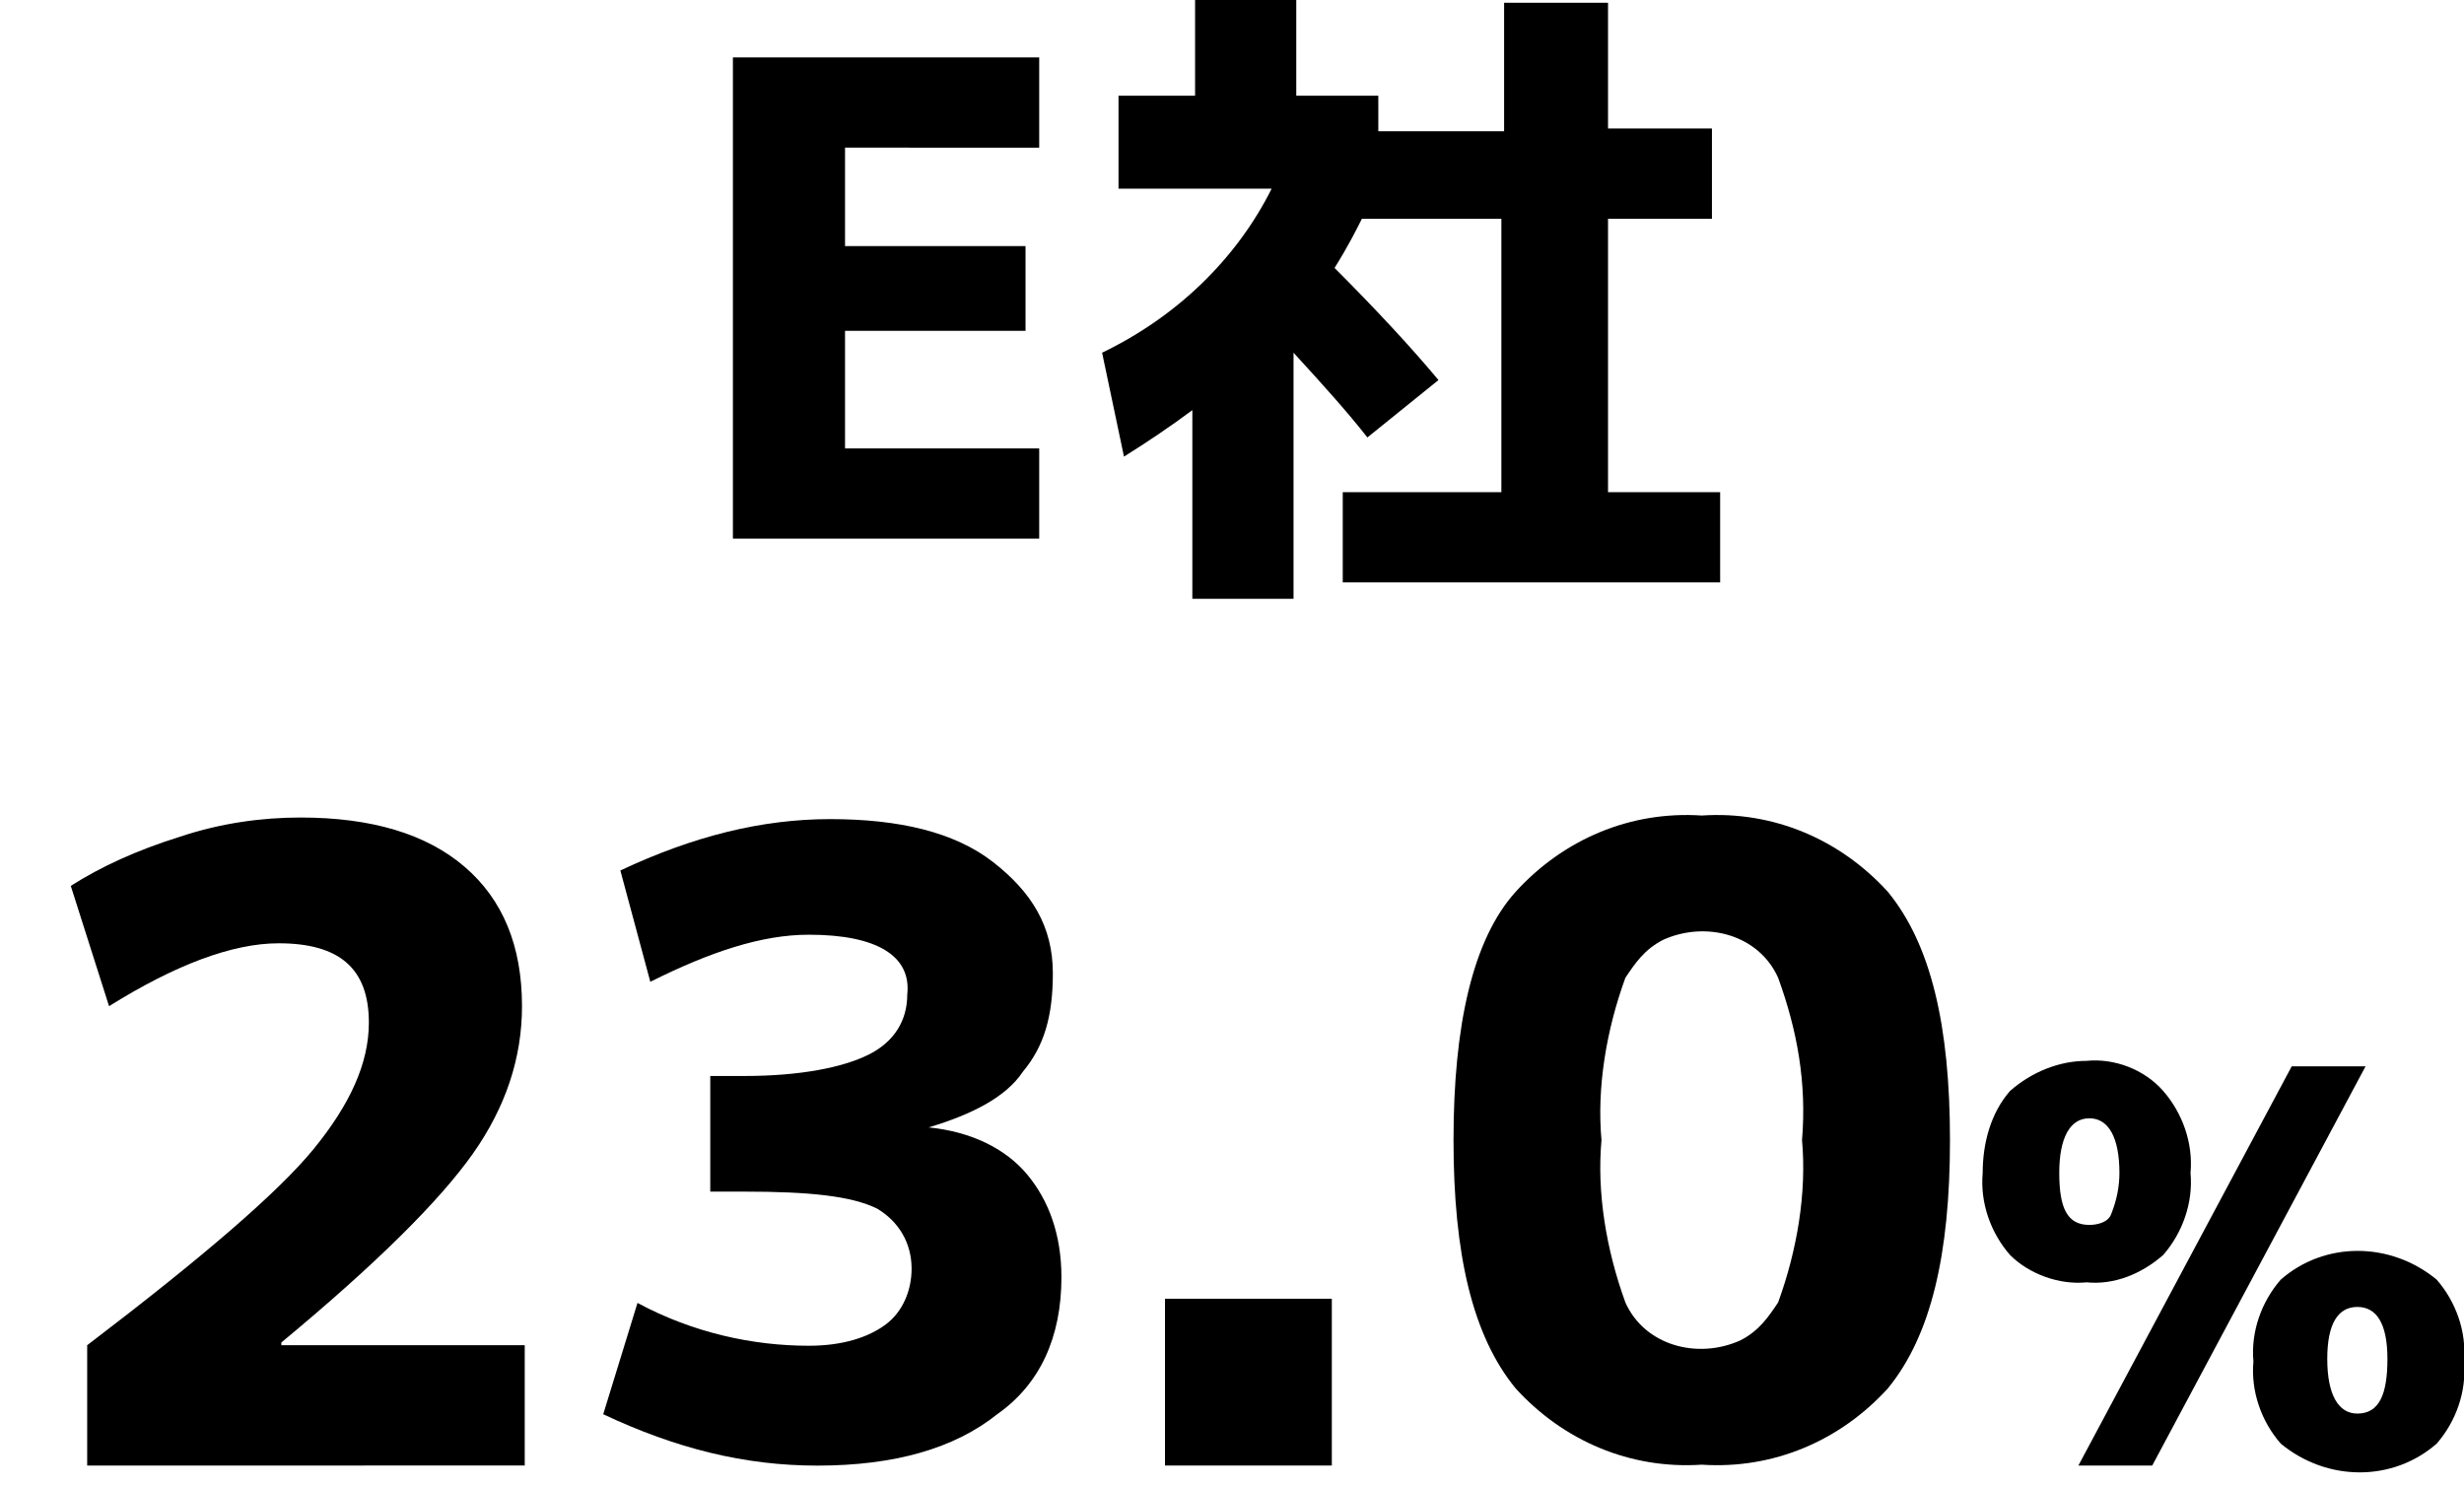
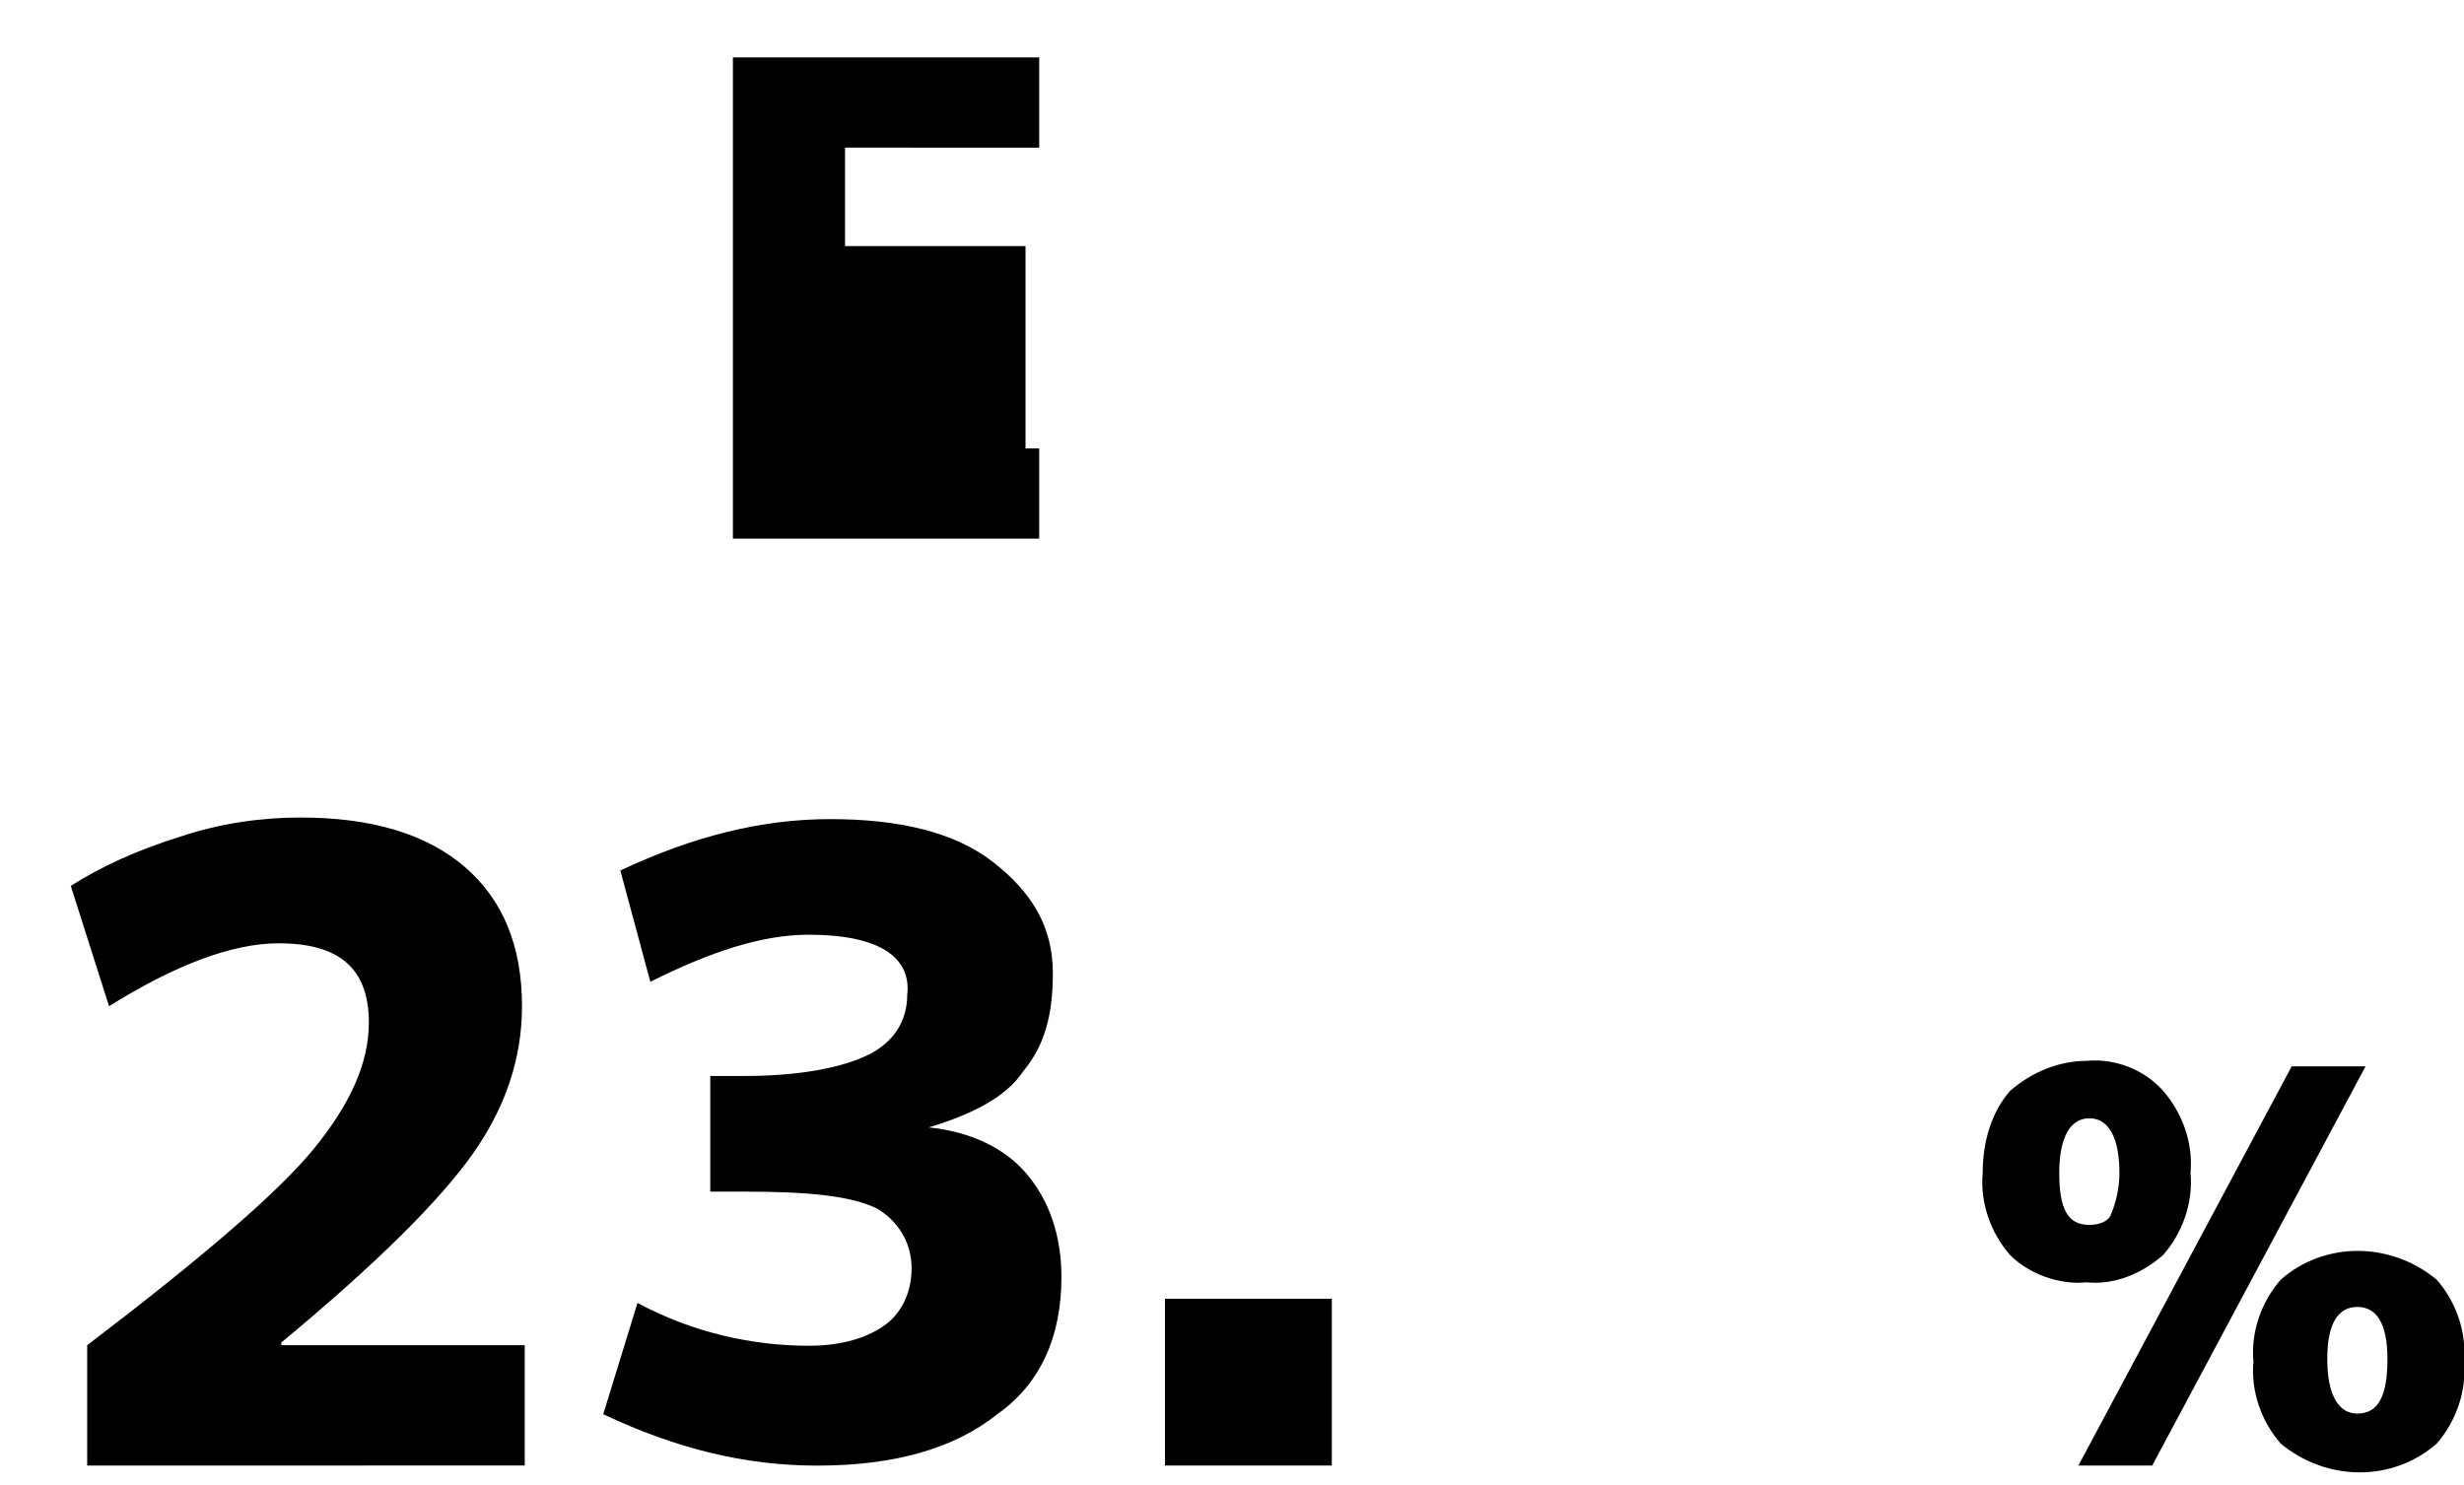
<svg xmlns="http://www.w3.org/2000/svg" xmlns:ns1="http://sodipodi.sourceforge.net/DTD/sodipodi-0.dtd" xmlns:ns2="http://www.inkscape.org/namespaces/inkscape" version="1.1" id="svg38" x="0px" y="0px" viewBox="0 0 90.1 54.3" style="enable-background:new 0 0 90.1 54.3;" xml:space="preserve" ns1:docname="content_information_5_1.svg" ns2:version="1.4 (86a8ad7, 2024-10-11)">
  <defs id="defs3" />
  <ns1:namedview bordercolor="#666666" borderopacity="1" gridtolerance="10" guidetolerance="10" id="namedview40" ns2:current-layer="svg38" ns2:cx="24.466097" ns2:cy="28.899822" ns2:pagecheckerboard="true" ns2:pageopacity="0" ns2:pageshadow="2" ns2:window-height="1009" ns2:window-maximized="1" ns2:window-width="1920" ns2:window-x="-8" ns2:window-y="-8" ns2:zoom="12.404921" objecttolerance="10" pagecolor="#ffffff" showgrid="false" ns2:showpageshadow="2" ns2:deskcolor="#d1d1d1">
	</ns1:namedview>
-   <path id="path22-6" ns2:connector-curvature="0" d="M30.9,5.4V9h6.6v3.1h-6.6v4.3H38v3.3H26.8V2.1H38v3.3L30.9,5.4z" />
-   <path id="path24-8" ns2:connector-curvature="0" d="M47.4,3.5h3v1.3H55V0.1h3.8v4.6h3.8V8h-3.8v10h4.1v3.3H49.1V18h5.8V8h-5.1  c-0.2,0.4-0.5,1-1,1.8c1.5,1.5,2.8,2.9,3.8,4.1L50,16c-0.7-0.9-1.6-1.9-2.7-3.1v9h-3.7V15c-0.8,0.6-1.7,1.2-2.5,1.7l-0.8-3.8  c2.7-1.3,4.9-3.4,6.2-6h-5.6V3.5h2.8V0h3.7V3.5z" />
+   <path id="path22-6" ns2:connector-curvature="0" d="M30.9,5.4V9h6.6v3.1v4.3H38v3.3H26.8V2.1H38v3.3L30.9,5.4z" />
  <path id="path34-5" ns2:connector-curvature="0" d="M73.5,39.9c0.8-0.7,1.8-1.1,2.8-1.1c1-0.1,2.1,0.3,2.8,1.1  c0.7,0.8,1.1,1.9,1,3c0.1,1.1-0.3,2.2-1,3c-0.8,0.7-1.8,1.1-2.8,1c-1,0.1-2.1-0.3-2.8-1c-0.7-0.8-1.1-1.9-1-3  C72.5,41.8,72.8,40.7,73.5,39.9z M76.4,44.8c0.3,0,0.7-0.1,0.8-0.4c0.2-0.5,0.3-1,0.3-1.5c0-1.3-0.4-2-1.1-2s-1.1,0.7-1.1,2  S75.6,44.8,76.4,44.8z M83.8,39h2.7l-7.8,14.6H76L83.8,39z M83.4,46.8c1.6-1.4,4-1.4,5.7,0c0.7,0.8,1.1,1.9,1,3c0.1,1.1-0.3,2.2-1,3  c-1.6,1.4-4,1.4-5.7,0c-0.7-0.8-1.1-1.9-1-3C82.3,48.7,82.7,47.6,83.4,46.8L83.4,46.8z M86.2,51.7c0.8,0,1.1-0.7,1.1-2  s-0.4-1.9-1.1-1.9s-1.1,0.6-1.1,1.9S85.5,51.7,86.2,51.7L86.2,51.7z" />
  <path id="path30-5" ns2:connector-curvature="0" d="M42.6,53.6v-6.1h6.1v6.1H42.6z" />
  <path d="m 3.188,49.2 c 4.2,-3.2 7,-5.6 8.3,-7.2 1.3,-1.6 2,-3.1 2,-4.6 0,-2 -1.1,-2.9 -3.3,-2.9 -1.7,0 -3.8,0.8 -6.2,2.3 l -1.4,-4.4 c 1.1,-0.7 2.4,-1.3 4,-1.8 1.5,-0.5 3,-0.7 4.4,-0.7 2.6,0 4.6,0.6 6,1.8 1.4,1.2 2.1,2.9 2.1,5.1 0,1.9 -0.6,3.7 -1.8,5.4 -1.2,1.7 -3.5,4 -7,6.9 v 0.1 h 8.9 v 4.4 H 3.188 c 0,0 0,-4.4 0,-4.4 z" id="path1" />
-   <path id="path46" ns2:connector-curvature="0" d="m 55.419,32.62 c 1.746,-1.92 4.19,-2.968 6.808,-2.793 2.619,-0.175 5.062,0.873 6.808,2.793 1.571,1.92 2.269,4.888 2.269,9.078 0,4.19 -0.698,7.157 -2.269,9.078 -1.746,1.92 -4.19,2.968 -6.808,2.793 -2.619,0.175 -5.062,-0.873 -6.808,-2.793 -1.571,-1.92 -2.269,-4.888 -2.269,-9.078 0,-4.19 0.698,-7.332 2.269,-9.078 z m 4.015,15.013 c 0.698,1.571 2.619,2.095 4.19,1.397 0.698,-0.349 1.047,-0.873 1.397,-1.397 0.698,-1.92 1.047,-4.015 0.873,-5.935 0.175,-2.095 -0.175,-4.015 -0.873,-5.935 -0.698,-1.571 -2.619,-2.095 -4.19,-1.397 -0.698,0.349 -1.047,0.873 -1.397,1.397 -0.698,1.92 -1.047,4.015 -0.873,5.935 -0.175,1.92 0.175,4.015 0.873,5.935 z" style="stroke-width:1.746" />
  <path d="m 29.574,34.186 c -1.722,0 -3.602,0.626 -5.794,1.722 l -1.096,-4.071 c 2.662,-1.253 5.167,-1.879 7.673,-1.879 2.505,0 4.541,0.47 5.95,1.566 1.409,1.096 2.192,2.349 2.192,4.071 0,1.566 -0.313,2.662 -1.096,3.602 -0.626,0.94 -1.879,1.566 -3.445,2.036 v 0 c 1.566,0.157 2.819,0.783 3.602,1.722 0.783,0.94 1.253,2.192 1.253,3.758 0,2.192 -0.783,3.915 -2.349,5.011 -1.566,1.253 -3.758,1.879 -6.577,1.879 -2.662,0 -5.167,-0.626 -7.829,-1.879 l 1.253,-4.071 c 2.036,1.096 4.228,1.566 6.264,1.566 1.253,0 2.192,-0.313 2.819,-0.783 0.626,-0.47 0.94,-1.253 0.94,-2.036 0,-0.94 -0.47,-1.722 -1.253,-2.192 -0.94,-0.47 -2.505,-0.626 -4.854,-0.626 H 25.972 V 39.353 H 27.225 c 2.036,0 3.602,-0.313 4.541,-0.783 0.94,-0.47 1.409,-1.253 1.409,-2.192 0.157,-1.409 -1.096,-2.192 -3.602,-2.192 z" id="path5" style="stroke-width:1.566" />
</svg>